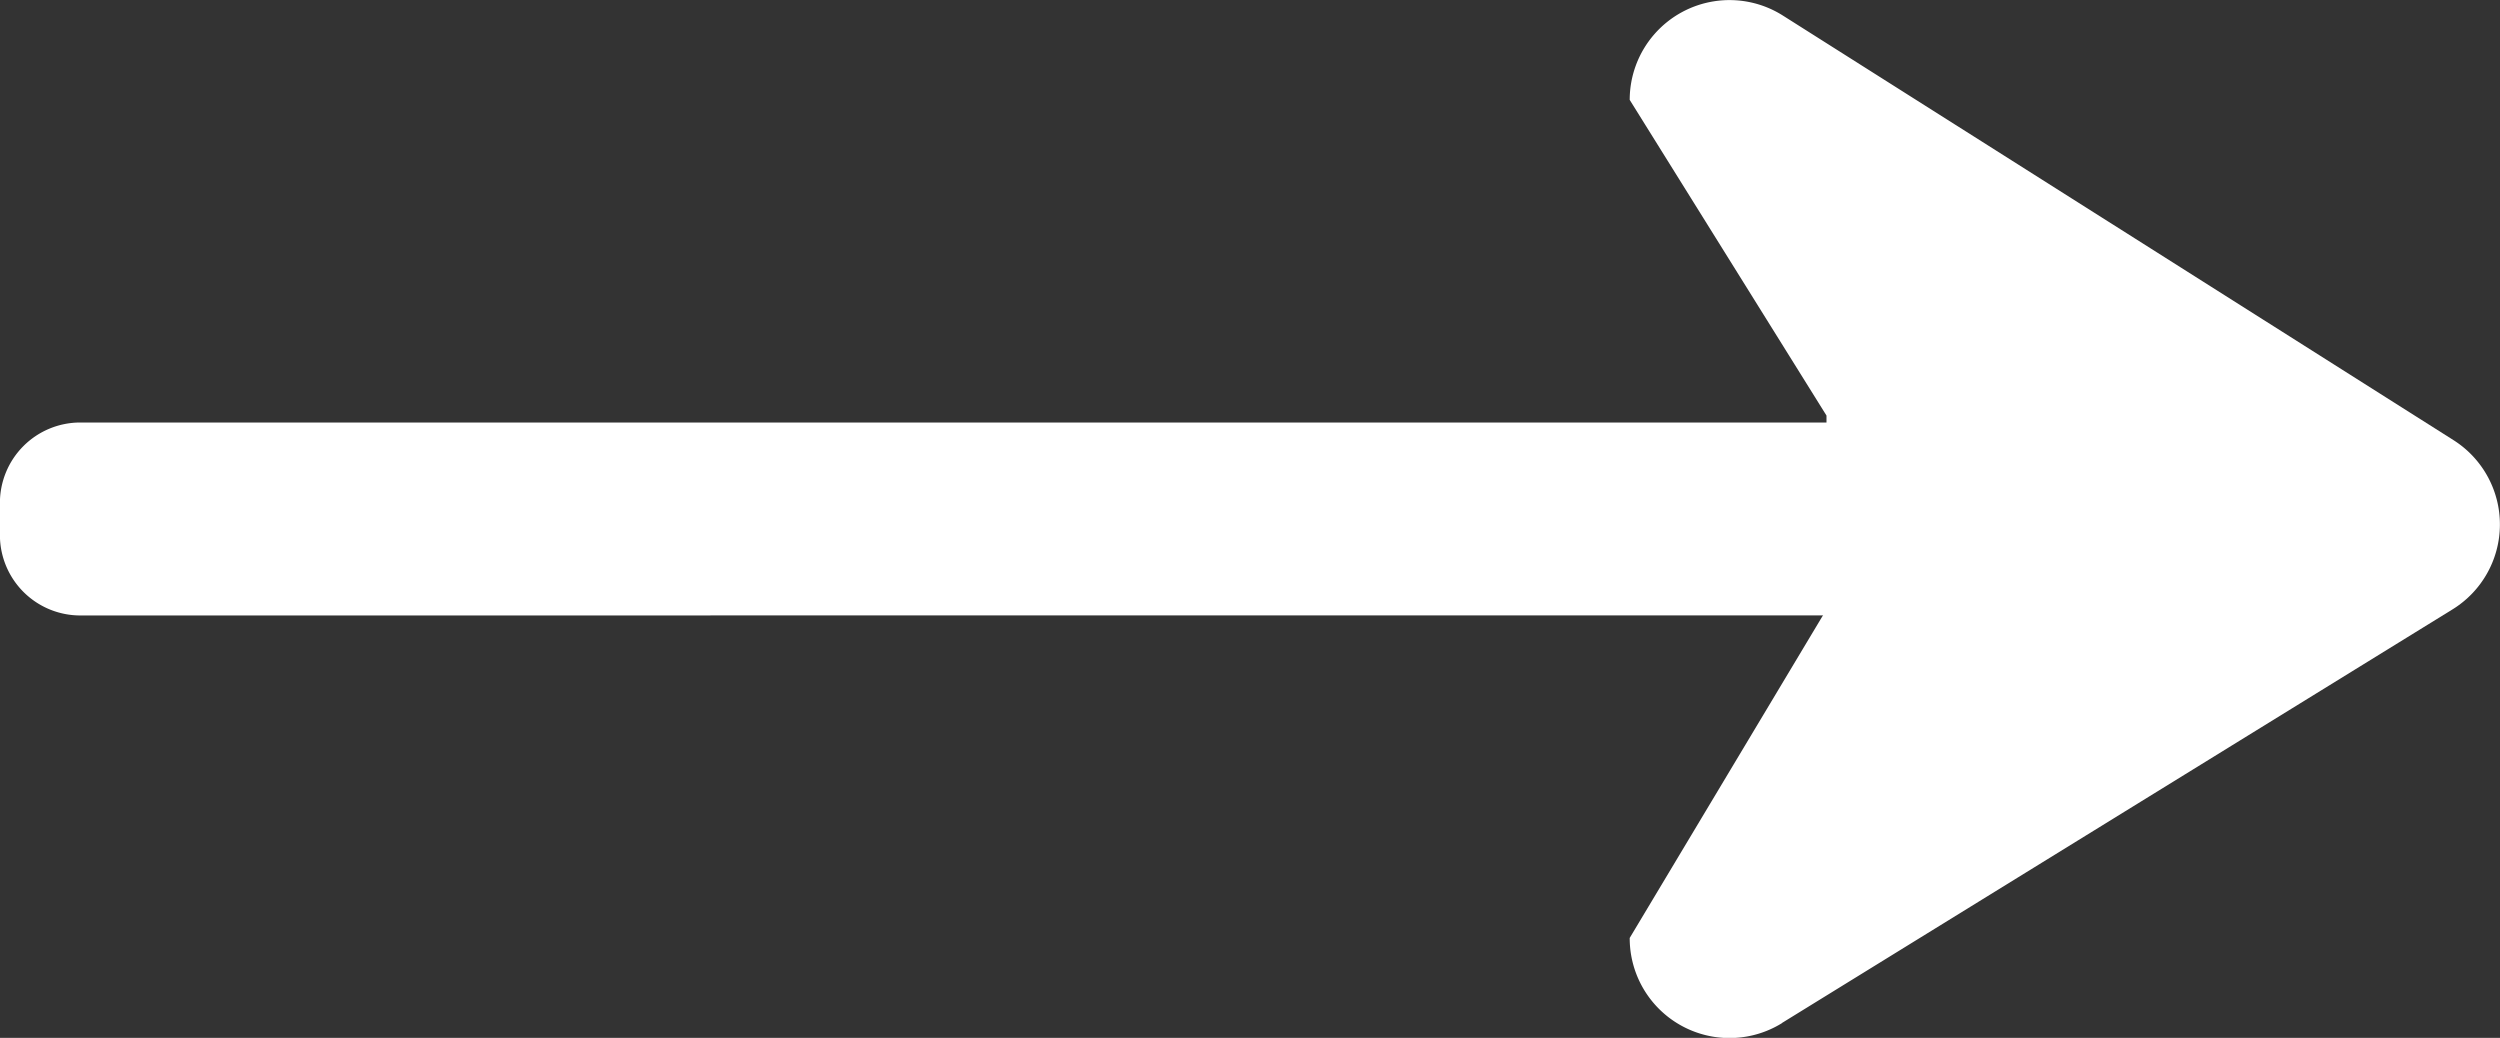
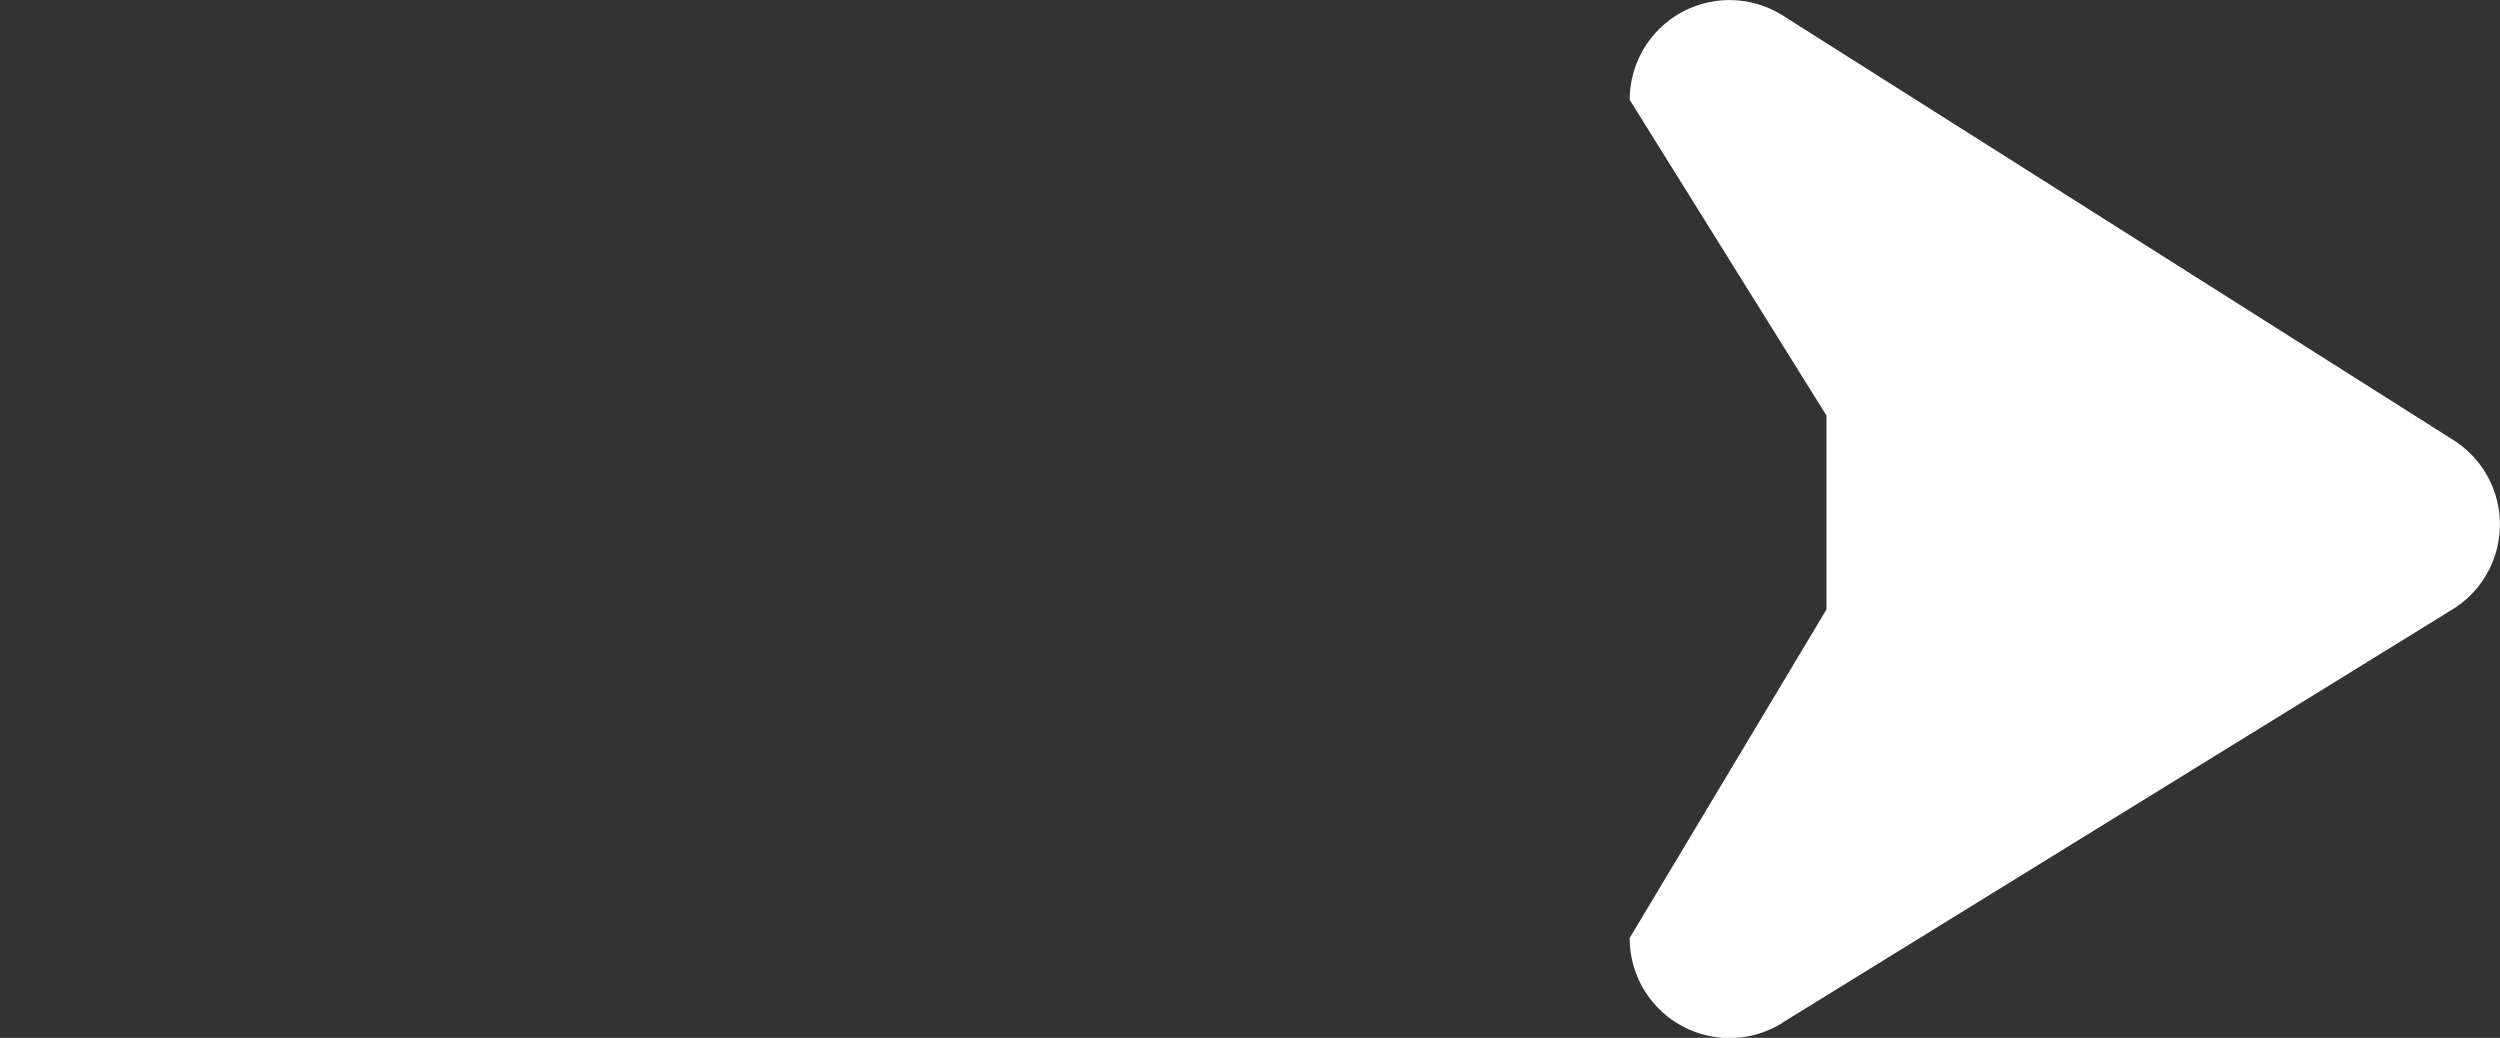
<svg xmlns="http://www.w3.org/2000/svg" width="32.041" height="13.302" viewBox="0 0 32.041 13.302">
  <rect x="0" y="0" width="32.041" height="13.302" fill="#333333" stroke="none" />
  <g id="组_92524" data-name="组 92524" transform="translate(29.862 1.312) rotate(90)">
-     <path id="路径_152696" data-name="路径 152696" d="M2.472-14H0V8.858a1.03,1.03,0,0,0,1.03,1.03h.413a1.03,1.03,0,0,0,1.03-1.03Z" transform="translate(4.103 19.975)" fill="#fff" />
    <path id="路径_152697" data-name="路径 152697" d="M13.11,9.2,7.811.609A1.279,1.279,0,0,0,5.641.595L.2,9.189A1.279,1.279,0,0,0,1.28,11.153L5.326,8.631H7.811l4.21,2.522A1.279,1.279,0,0,0,13.112,9.2Z" transform="translate(-1.312 -2.178)" fill="#fff" />
  </g>
</svg>